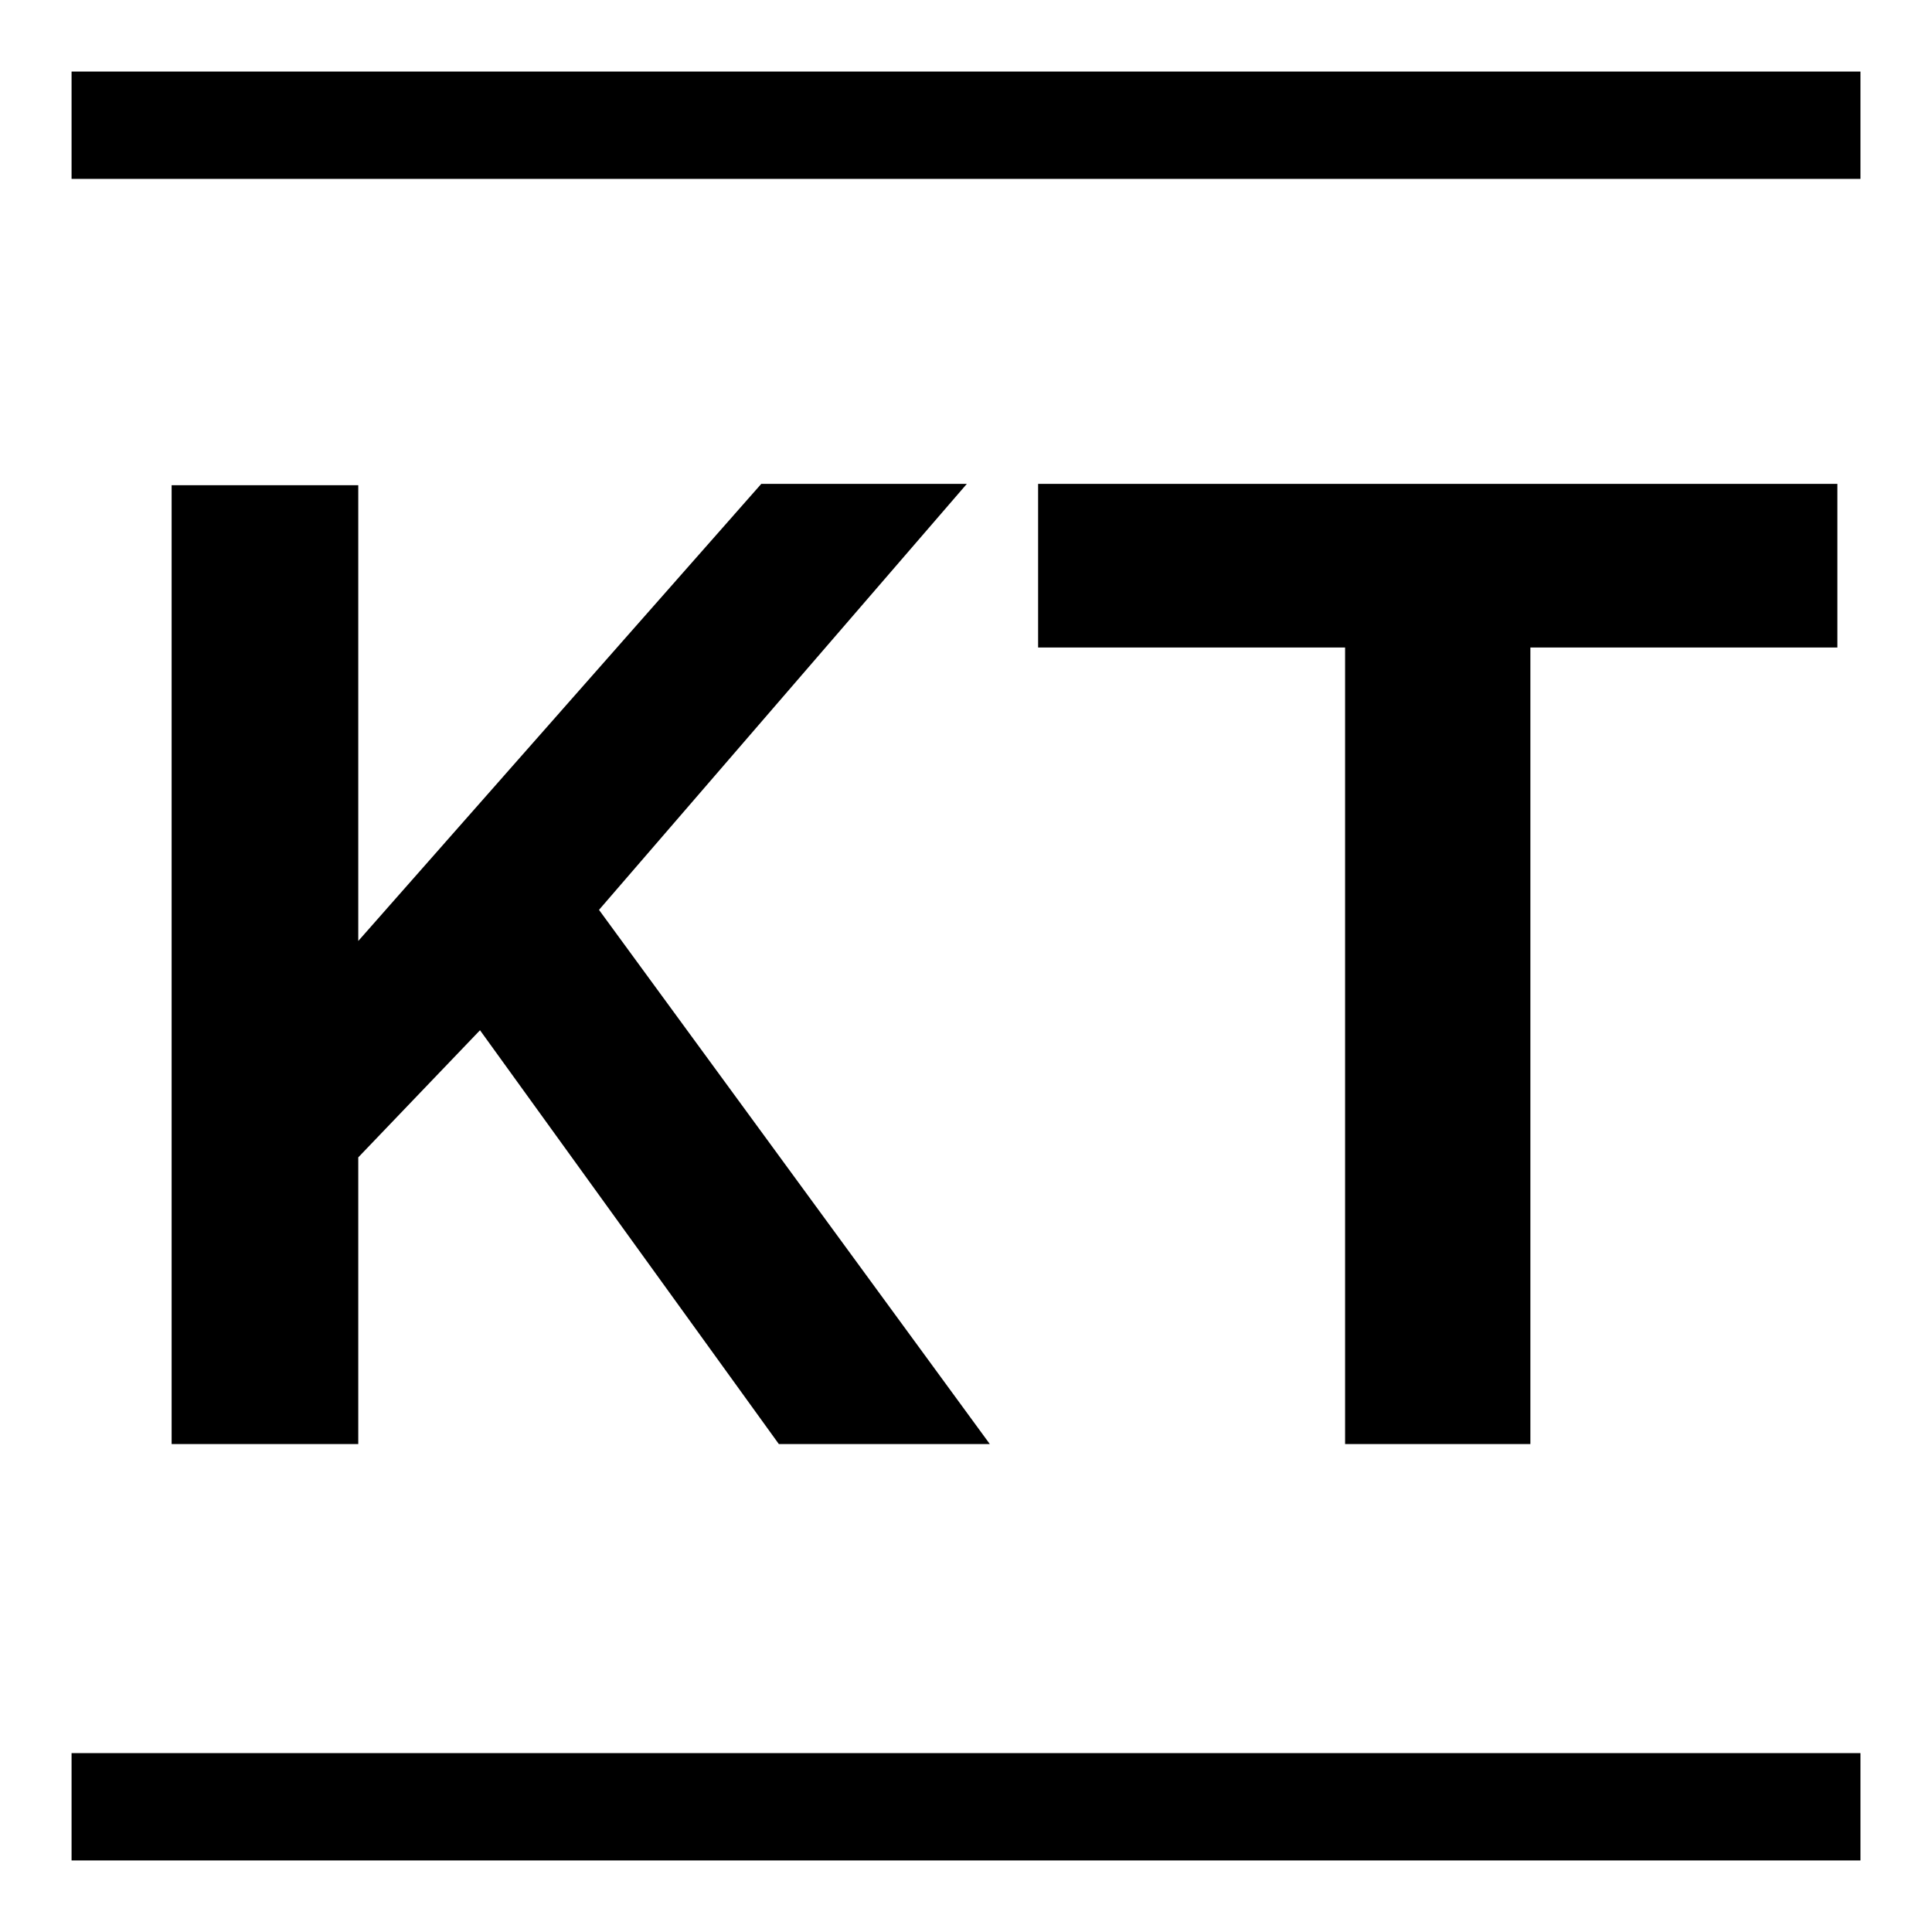
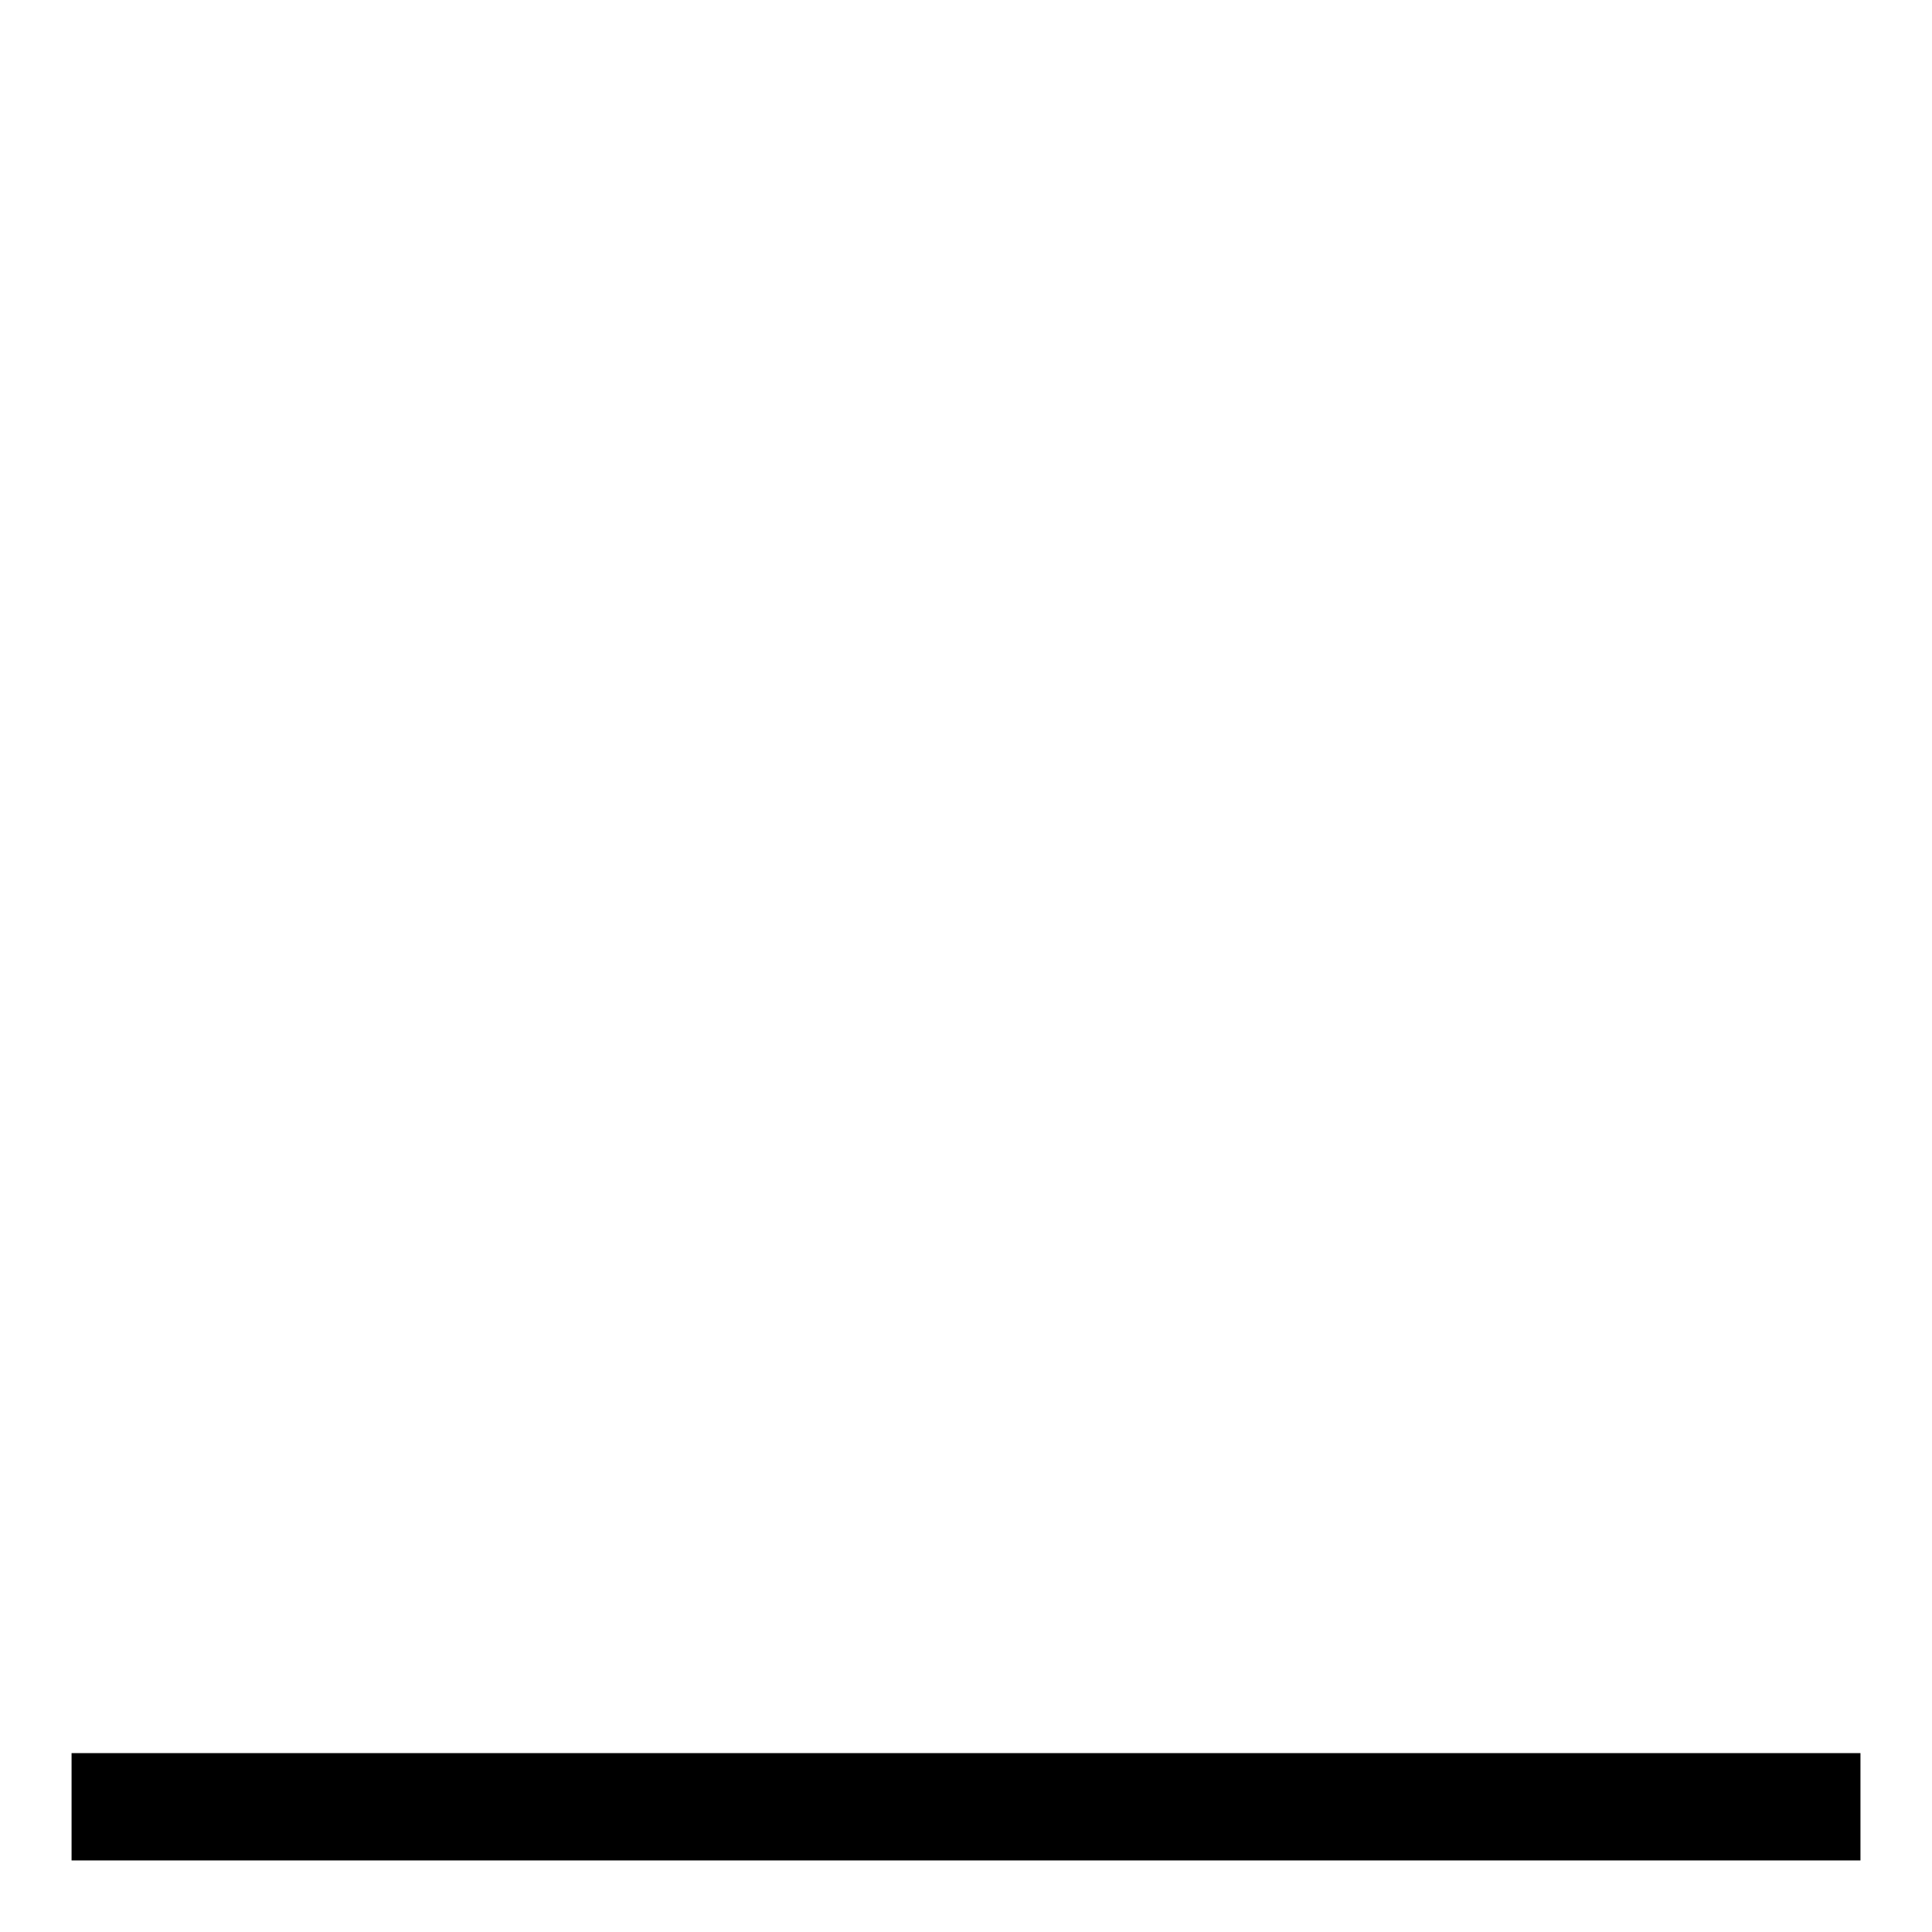
<svg xmlns="http://www.w3.org/2000/svg" data-bbox="0 0 96 96" viewBox="0 0 96 96" height="96" width="96" data-type="ugc">
  <g>
-     <path fill="#ffffff" d="M96 0v96H0V0z" />
-     <path fill="#000000" d="M8.528 71.755V24.111h9.274v22.646l20.026-22.714h10.214L29.764 45.211l19.42 26.544H38.701l-14.85-20.563-6.049 6.317v14.246zm82.77-39.58H76.044v39.58h-9.207v-39.58H51.583v-8.132h39.715z" />
-     <path stroke-width="5.333" stroke="#000000" d="M3.556 6.222h88.889" fill="none" />
+     <path fill="#ffffff" d="M96 0v96H0z" />
    <path stroke-width="5.333" stroke="#000000" d="M3.556 89.778h88.889" fill="none" />
  </g>
</svg>